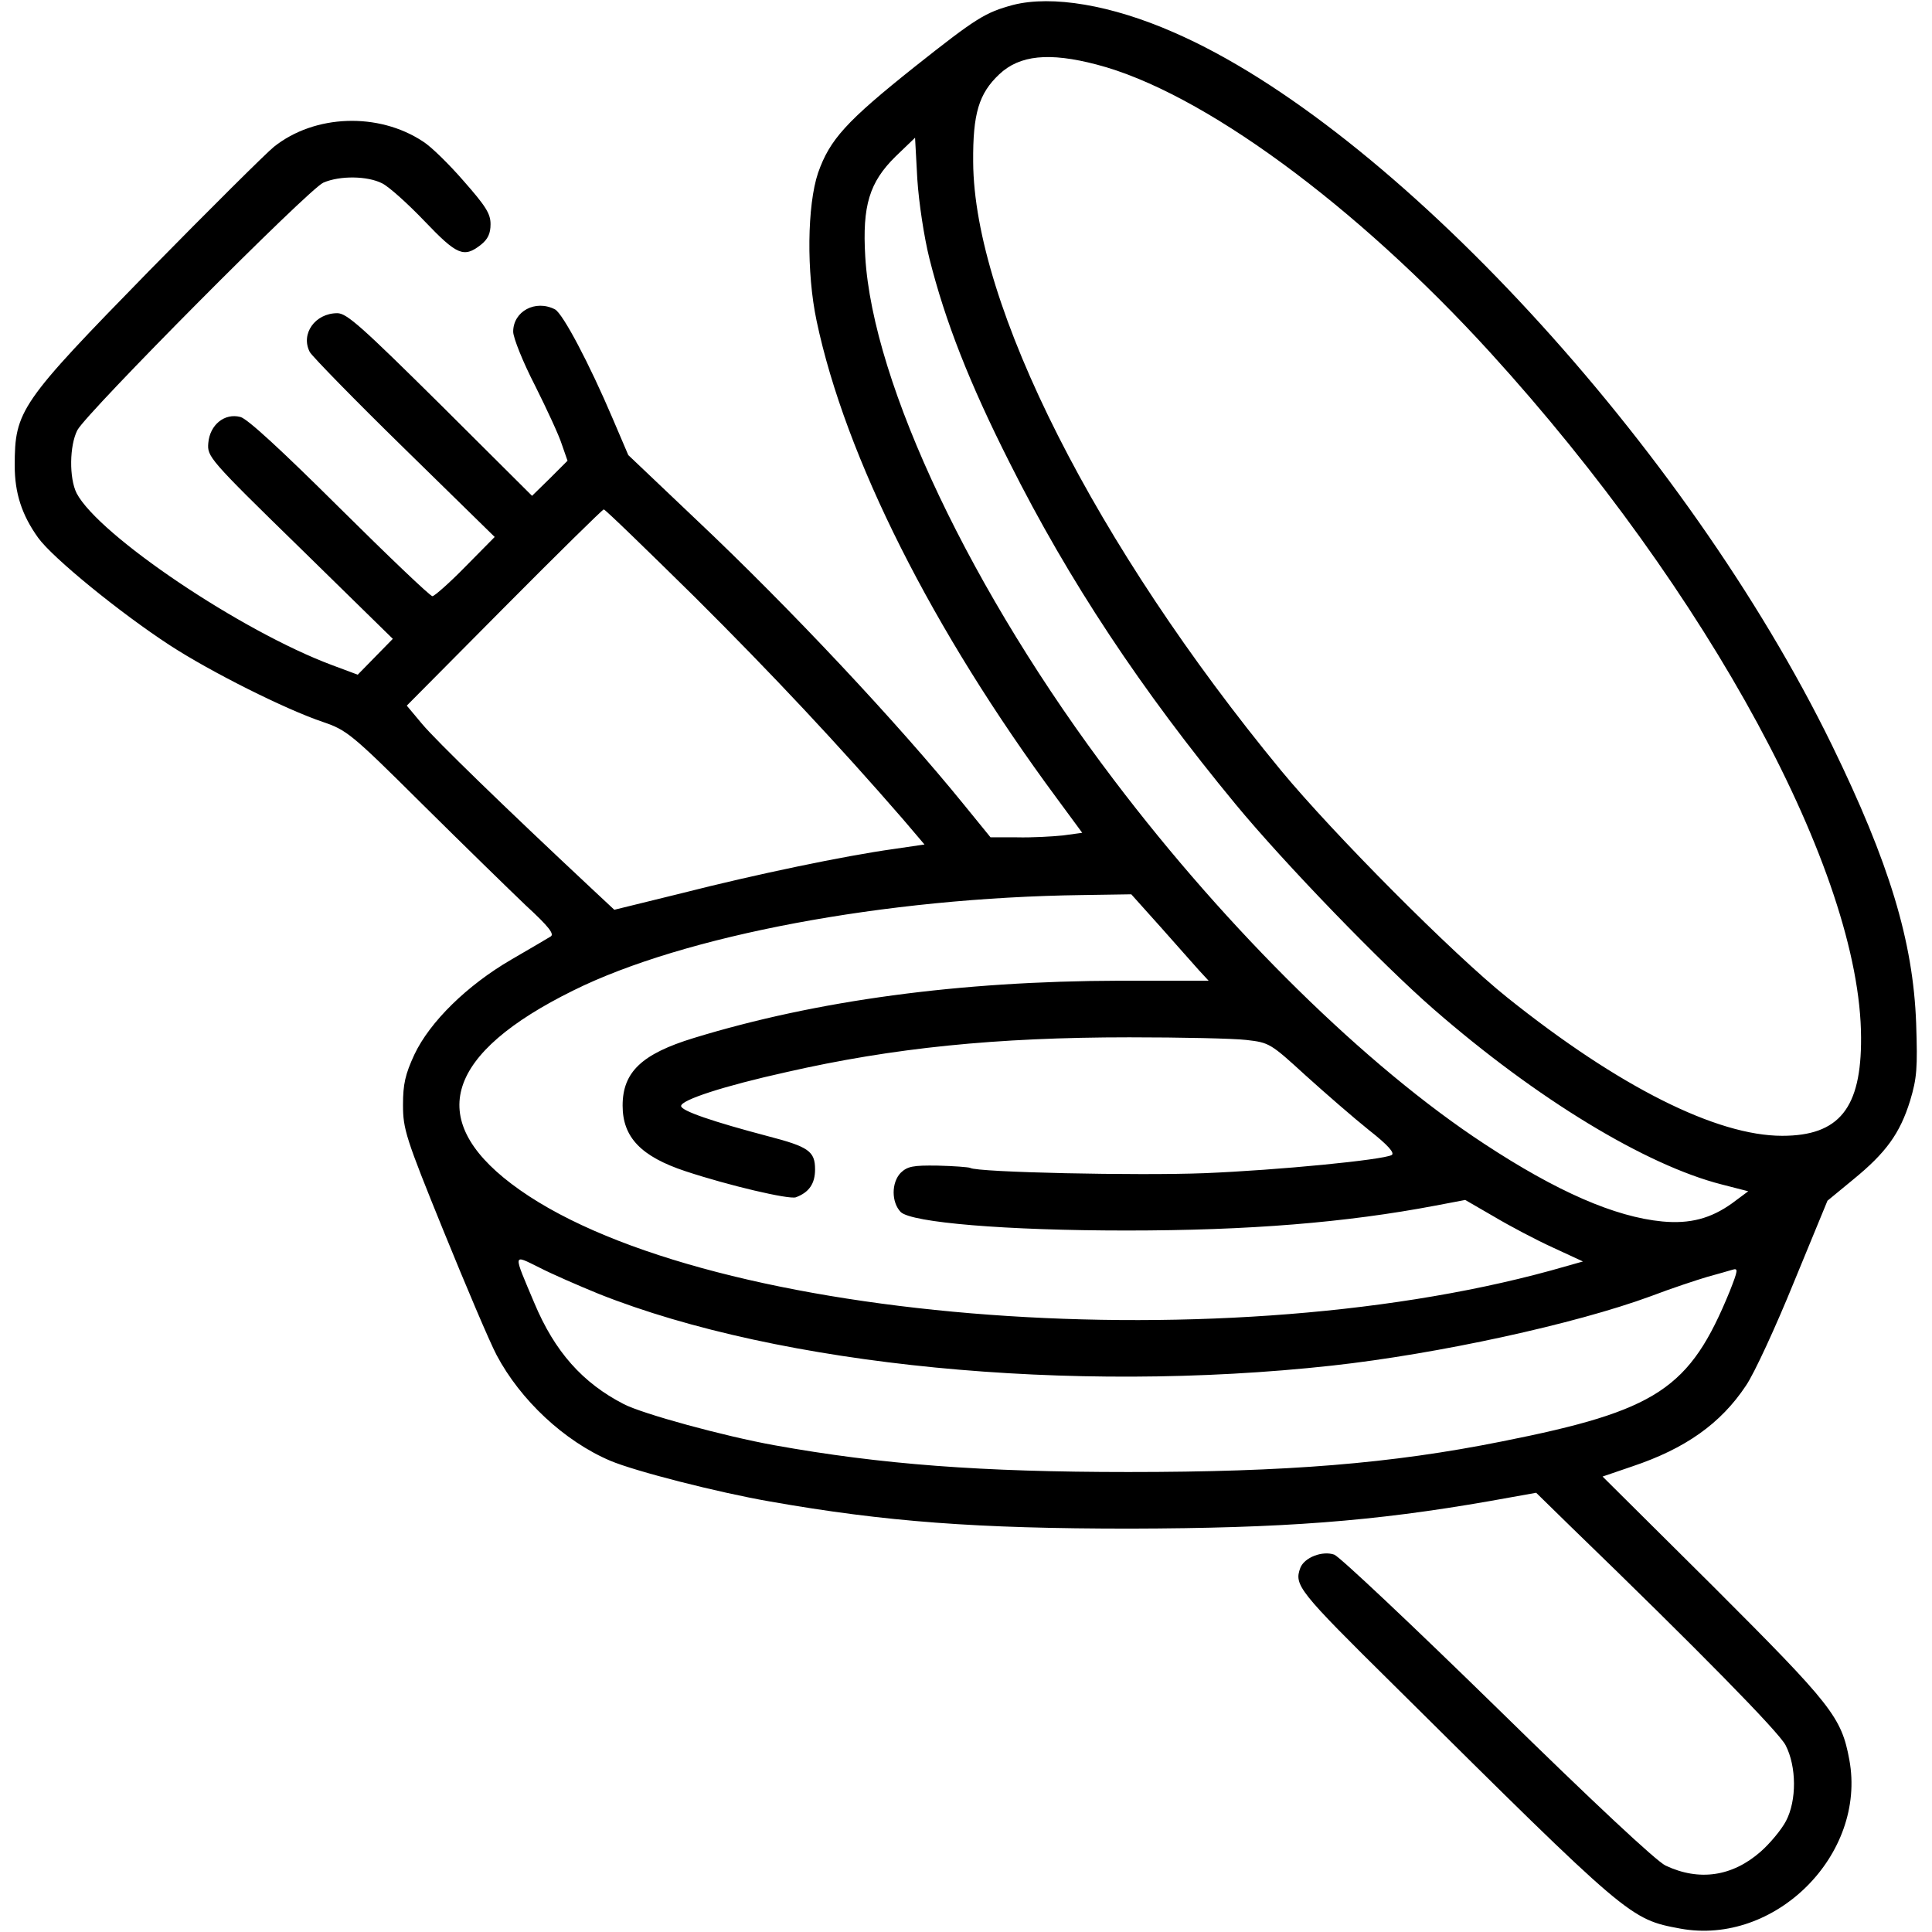
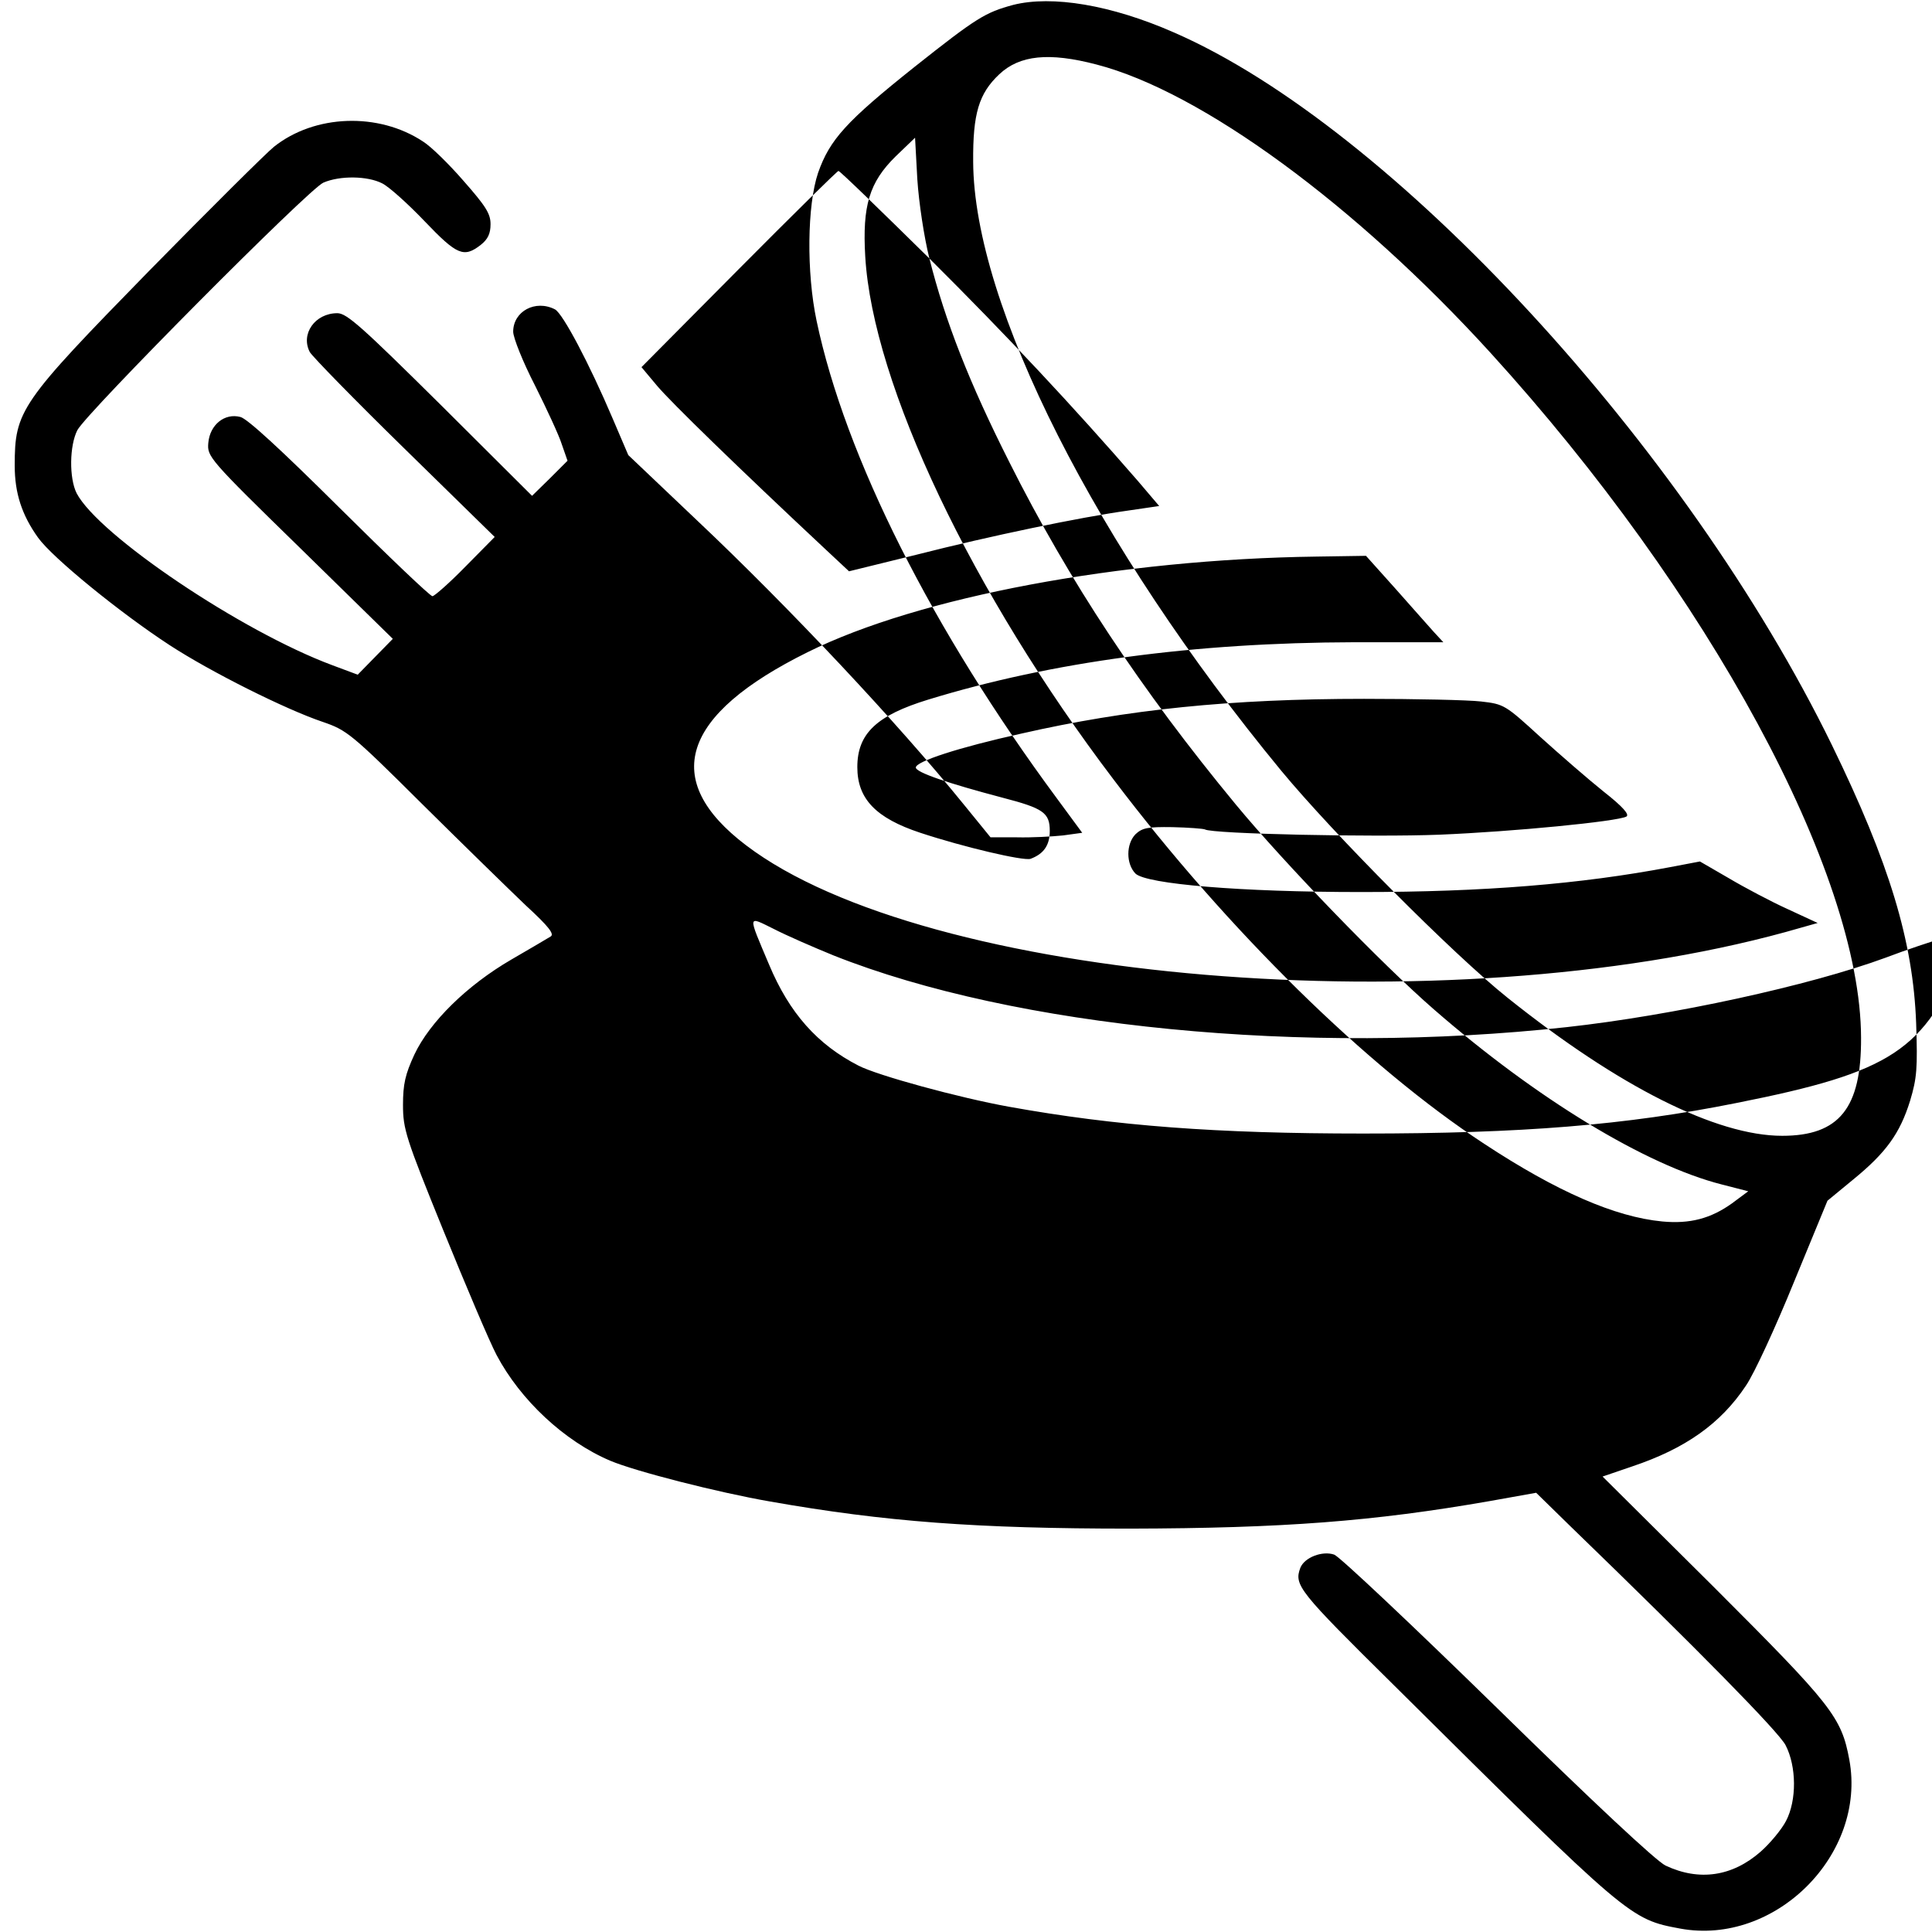
<svg xmlns="http://www.w3.org/2000/svg" version="1.0" width="512pt" height="512pt" viewBox="0 0 512 512" preserveAspectRatio="xMidYMid meet">
  <g transform="translate(0,512) scale(0.1,-0.1)" fill="#000000" stroke="none">
-     <path d="M2685 5107 c-74 -20 -97 -34 -261 -164 -182 -145 -225 -193 -256 -281 -29 -86 -31 -264 -4 -392 76 -361 307 -820 637 -1266 l67 -91 -51 -7 c-29 -3 -83 -6 -122 -5 l-70 0 -70 86 c-176 217 -462 522 -710 756 l-180 171 -41 96 c-63 148 -132 278 -153 290 -52 27 -111 -5 -111 -59 0 -16 26 -81 58 -143 31 -62 64 -133 71 -156 l15 -43 -47 -47 -47 -46 -243 242 c-208 206 -248 242 -273 242 -59 0 -98 -55 -73 -103 7 -12 119 -127 251 -256 l239 -234 -78 -79 c-42 -43 -82 -78 -87 -78 -6 0 -116 105 -246 234 -154 153 -245 237 -263 241 -42 11 -81 -21 -85 -69 -3 -36 1 -42 243 -278 l246 -241 -47 -48 -46 -47 -67 25 c-242 90 -620 345 -678 456 -20 40 -19 126 2 167 24 46 614 640 652 656 44 19 117 18 156 -2 18 -9 68 -54 112 -100 86 -90 104 -98 149 -63 19 15 26 30 26 55 0 28 -13 48 -71 114 -39 45 -87 92 -108 105 -118 78 -287 72 -395 -14 -20 -16 -169 -164 -331 -329 -342 -350 -356 -370 -356 -516 0 -73 19 -131 62 -191 38 -53 217 -199 349 -285 109 -71 307 -170 405 -203 64 -22 75 -30 264 -218 108 -107 232 -228 275 -269 61 -56 76 -76 65 -82 -8 -5 -54 -32 -104 -61 -117 -68 -216 -165 -257 -252 -24 -52 -30 -78 -30 -133 0 -64 7 -87 107 -333 59 -145 122 -294 141 -330 63 -119 179 -228 301 -280 66 -28 285 -84 423 -108 306 -54 550 -72 955 -72 405 1 644 19 953 73 l123 22 92 -90 c338 -327 551 -544 569 -579 29 -56 30 -146 1 -201 -12 -23 -43 -60 -67 -81 -75 -66 -163 -79 -252 -37 -24 11 -193 169 -445 416 -223 218 -418 402 -433 408 -31 11 -79 -7 -90 -35 -17 -46 -5 -61 247 -310 626 -621 626 -621 760 -646 251 -46 494 196 448 447 -21 114 -46 145 -360 459 l-294 292 79 27 c140 47 234 113 301 214 22 32 79 156 127 274 l89 216 68 56 c87 71 124 122 151 209 18 60 20 86 16 205 -8 218 -71 425 -223 737 -386 791 -1167 1638 -1744 1889 -166 73 -323 99 -426 73z m221 -158 c278 -72 687 -372 1044 -764 578 -635 981 -1378 982 -1815 1 -187 -58 -260 -209 -260 -174 0 -433 130 -728 366 -144 115 -461 434 -600 602 -491 596 -814 1234 -816 1613 -1 128 15 181 69 232 54 51 132 59 258 26z m-443 -514 c42 -167 106 -330 212 -540 158 -315 349 -603 600 -907 128 -155 388 -424 525 -543 272 -237 562 -413 763 -464 l70 -18 -43 -32 c-56 -40 -111 -55 -185 -48 -125 12 -279 79 -472 206 -311 204 -678 564 -981 964 -376 495 -639 1049 -659 1387 -8 135 11 197 80 265 l52 50 6 -110 c4 -62 18 -154 32 -210z m-622 -897 c209 -208 380 -391 552 -589 l57 -67 -82 -12 c-129 -18 -365 -67 -561 -117 l-179 -44 -61 57 c-231 216 -412 392 -448 435 l-41 49 258 260 c142 143 261 260 264 260 4 0 112 -105 241 -232z m1235 -875 c43 -49 89 -100 102 -115 l25 -27 -236 0 c-424 -1 -803 -52 -1129 -152 -137 -42 -188 -90 -188 -179 0 -84 49 -135 167 -174 115 -38 273 -75 292 -69 35 13 51 36 51 74 0 48 -17 60 -125 88 -144 38 -230 67 -230 80 0 16 113 53 280 90 281 64 554 92 908 92 137 0 276 -3 310 -7 61 -7 64 -9 157 -94 52 -47 128 -113 168 -145 51 -40 69 -61 60 -66 -24 -13 -300 -40 -495 -48 -176 -7 -604 2 -622 14 -5 2 -43 5 -86 6 -66 1 -80 -2 -98 -19 -25 -26 -25 -78 0 -104 29 -28 279 -49 598 -49 325 0 582 21 819 66 l79 15 76 -44 c42 -25 112 -62 156 -82 l80 -37 -85 -24 c-901 -247 -2279 -132 -2755 230 -228 173 -172 346 164 512 294 146 827 246 1348 253 l131 2 78 -87z m-1489 -972 c480 -191 1251 -266 1943 -190 281 31 644 110 845 184 55 21 122 43 149 51 28 8 58 16 67 19 16 5 15 -1 -7 -57 -106 -259 -191 -316 -604 -398 -294 -59 -570 -81 -990 -81 -388 0 -655 20 -938 71 -133 24 -349 83 -399 109 -109 56 -183 139 -237 268 -57 135 -58 129 13 94 33 -17 104 -48 158 -70z" />
+     <path d="M2685 5107 c-74 -20 -97 -34 -261 -164 -182 -145 -225 -193 -256 -281 -29 -86 -31 -264 -4 -392 76 -361 307 -820 637 -1266 l67 -91 -51 -7 c-29 -3 -83 -6 -122 -5 l-70 0 -70 86 c-176 217 -462 522 -710 756 l-180 171 -41 96 c-63 148 -132 278 -153 290 -52 27 -111 -5 -111 -59 0 -16 26 -81 58 -143 31 -62 64 -133 71 -156 l15 -43 -47 -47 -47 -46 -243 242 c-208 206 -248 242 -273 242 -59 0 -98 -55 -73 -103 7 -12 119 -127 251 -256 l239 -234 -78 -79 c-42 -43 -82 -78 -87 -78 -6 0 -116 105 -246 234 -154 153 -245 237 -263 241 -42 11 -81 -21 -85 -69 -3 -36 1 -42 243 -278 l246 -241 -47 -48 -46 -47 -67 25 c-242 90 -620 345 -678 456 -20 40 -19 126 2 167 24 46 614 640 652 656 44 19 117 18 156 -2 18 -9 68 -54 112 -100 86 -90 104 -98 149 -63 19 15 26 30 26 55 0 28 -13 48 -71 114 -39 45 -87 92 -108 105 -118 78 -287 72 -395 -14 -20 -16 -169 -164 -331 -329 -342 -350 -356 -370 -356 -516 0 -73 19 -131 62 -191 38 -53 217 -199 349 -285 109 -71 307 -170 405 -203 64 -22 75 -30 264 -218 108 -107 232 -228 275 -269 61 -56 76 -76 65 -82 -8 -5 -54 -32 -104 -61 -117 -68 -216 -165 -257 -252 -24 -52 -30 -78 -30 -133 0 -64 7 -87 107 -333 59 -145 122 -294 141 -330 63 -119 179 -228 301 -280 66 -28 285 -84 423 -108 306 -54 550 -72 955 -72 405 1 644 19 953 73 l123 22 92 -90 c338 -327 551 -544 569 -579 29 -56 30 -146 1 -201 -12 -23 -43 -60 -67 -81 -75 -66 -163 -79 -252 -37 -24 11 -193 169 -445 416 -223 218 -418 402 -433 408 -31 11 -79 -7 -90 -35 -17 -46 -5 -61 247 -310 626 -621 626 -621 760 -646 251 -46 494 196 448 447 -21 114 -46 145 -360 459 l-294 292 79 27 c140 47 234 113 301 214 22 32 79 156 127 274 l89 216 68 56 c87 71 124 122 151 209 18 60 20 86 16 205 -8 218 -71 425 -223 737 -386 791 -1167 1638 -1744 1889 -166 73 -323 99 -426 73z m221 -158 c278 -72 687 -372 1044 -764 578 -635 981 -1378 982 -1815 1 -187 -58 -260 -209 -260 -174 0 -433 130 -728 366 -144 115 -461 434 -600 602 -491 596 -814 1234 -816 1613 -1 128 15 181 69 232 54 51 132 59 258 26z m-443 -514 c42 -167 106 -330 212 -540 158 -315 349 -603 600 -907 128 -155 388 -424 525 -543 272 -237 562 -413 763 -464 l70 -18 -43 -32 c-56 -40 -111 -55 -185 -48 -125 12 -279 79 -472 206 -311 204 -678 564 -981 964 -376 495 -639 1049 -659 1387 -8 135 11 197 80 265 l52 50 6 -110 c4 -62 18 -154 32 -210z c209 -208 380 -391 552 -589 l57 -67 -82 -12 c-129 -18 -365 -67 -561 -117 l-179 -44 -61 57 c-231 216 -412 392 -448 435 l-41 49 258 260 c142 143 261 260 264 260 4 0 112 -105 241 -232z m1235 -875 c43 -49 89 -100 102 -115 l25 -27 -236 0 c-424 -1 -803 -52 -1129 -152 -137 -42 -188 -90 -188 -179 0 -84 49 -135 167 -174 115 -38 273 -75 292 -69 35 13 51 36 51 74 0 48 -17 60 -125 88 -144 38 -230 67 -230 80 0 16 113 53 280 90 281 64 554 92 908 92 137 0 276 -3 310 -7 61 -7 64 -9 157 -94 52 -47 128 -113 168 -145 51 -40 69 -61 60 -66 -24 -13 -300 -40 -495 -48 -176 -7 -604 2 -622 14 -5 2 -43 5 -86 6 -66 1 -80 -2 -98 -19 -25 -26 -25 -78 0 -104 29 -28 279 -49 598 -49 325 0 582 21 819 66 l79 15 76 -44 c42 -25 112 -62 156 -82 l80 -37 -85 -24 c-901 -247 -2279 -132 -2755 230 -228 173 -172 346 164 512 294 146 827 246 1348 253 l131 2 78 -87z m-1489 -972 c480 -191 1251 -266 1943 -190 281 31 644 110 845 184 55 21 122 43 149 51 28 8 58 16 67 19 16 5 15 -1 -7 -57 -106 -259 -191 -316 -604 -398 -294 -59 -570 -81 -990 -81 -388 0 -655 20 -938 71 -133 24 -349 83 -399 109 -109 56 -183 139 -237 268 -57 135 -58 129 13 94 33 -17 104 -48 158 -70z" />
  </g>
</svg>